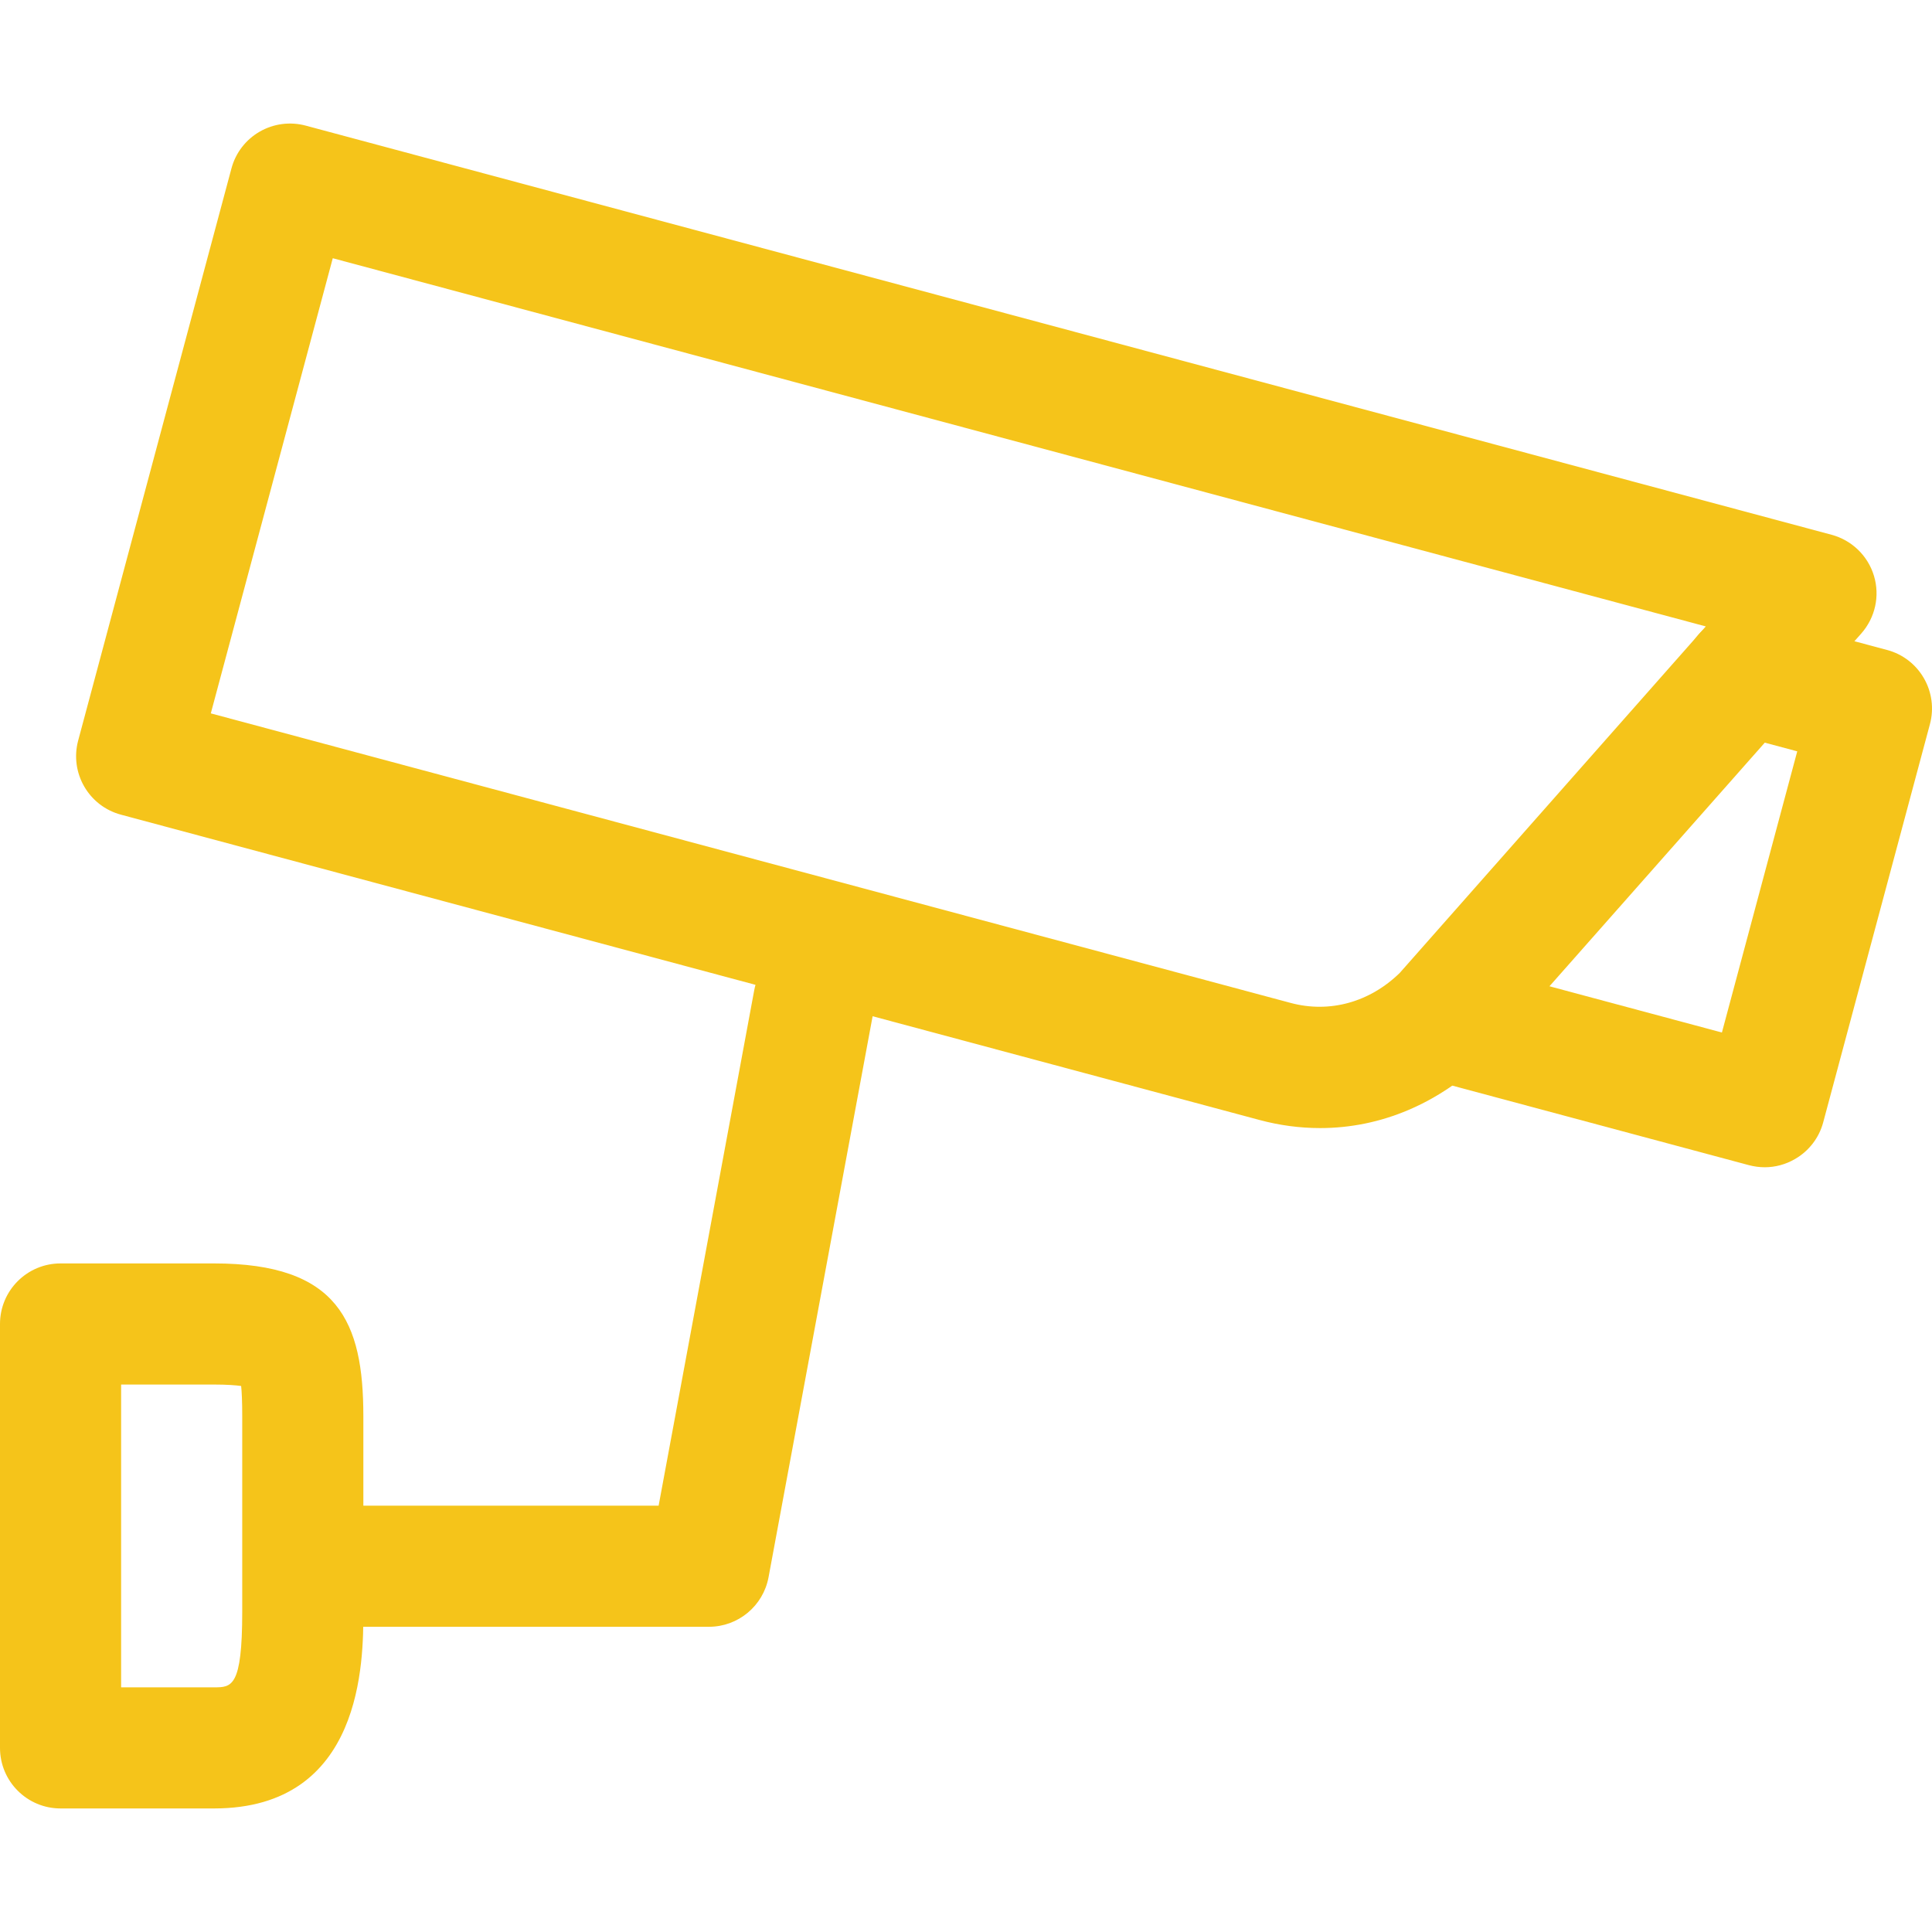
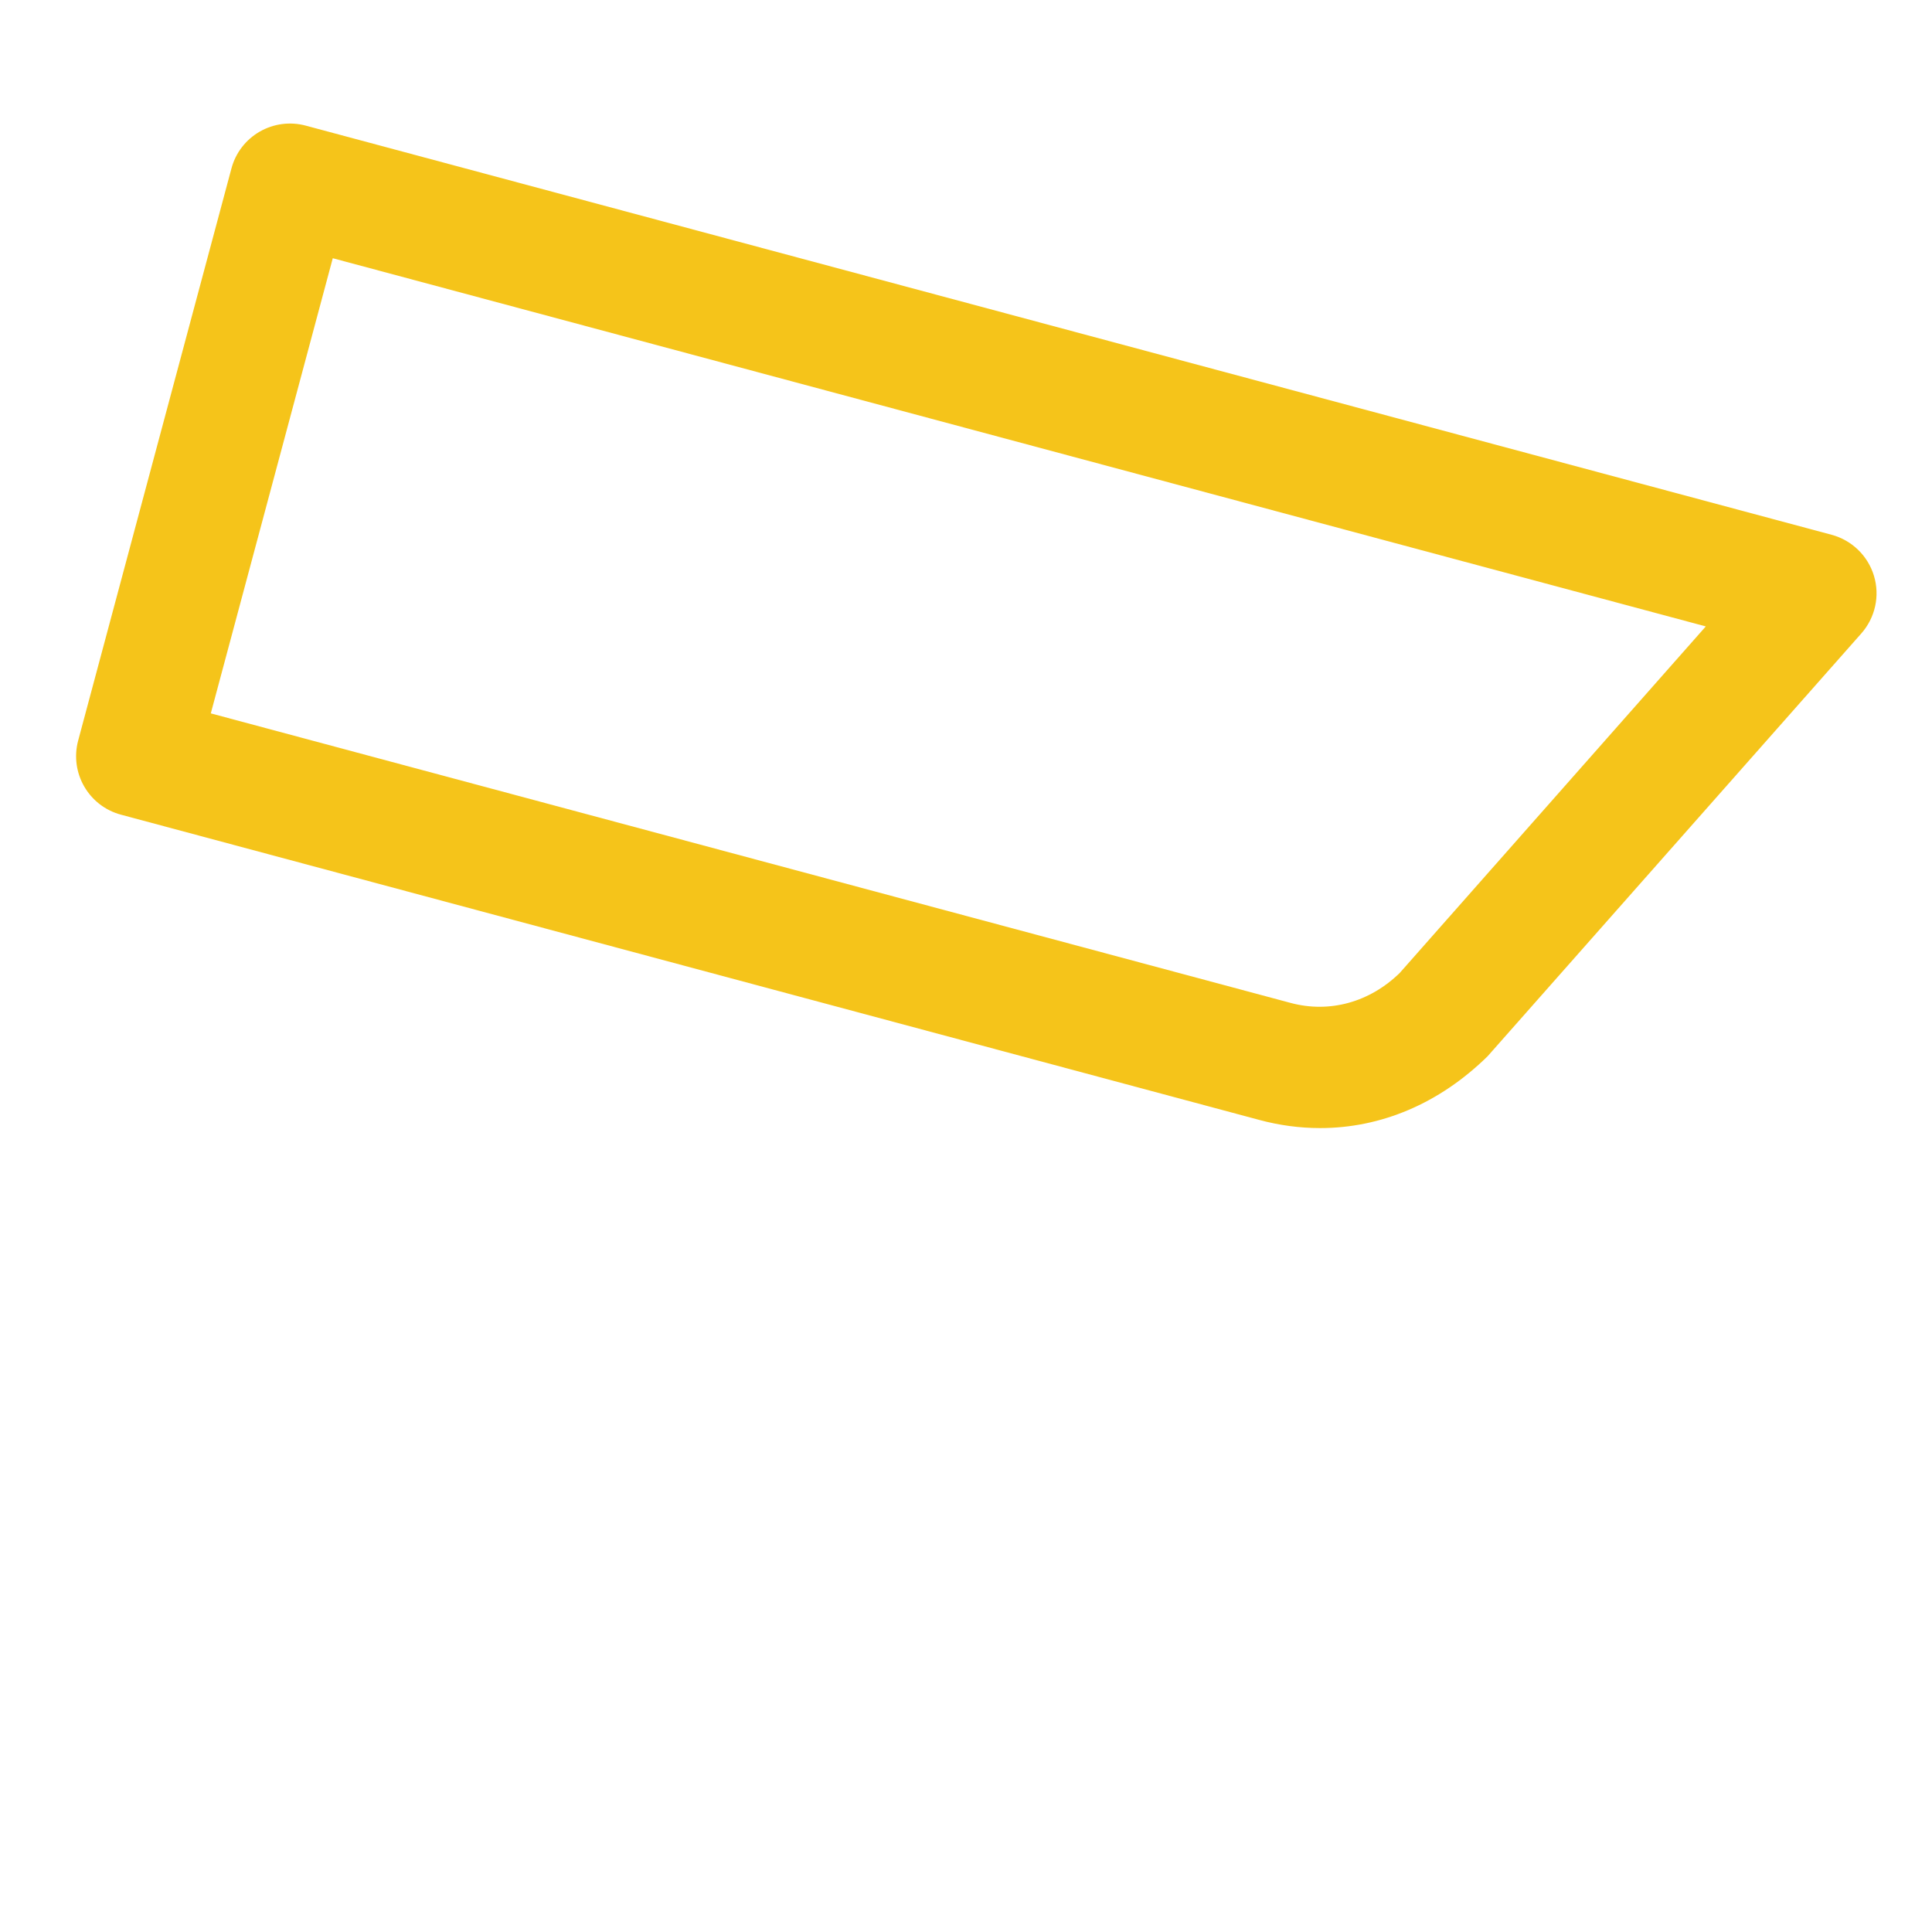
<svg xmlns="http://www.w3.org/2000/svg" fill="#f5c41a" height="800px" width="800px" version="1.1" id="Layer_1" viewBox="0 0 510.453 510.453" xml:space="preserve">
  <g>
    <g>
      <path d="M495.12,152.145c-1.6-5.312-5.84-9.408-11.184-10.848L80.752,33.185c-4.08-1.088-8.464-0.528-12.144,1.6    c-3.68,2.112-6.368,5.616-7.456,9.712L20.656,195.649c-2.288,8.544,2.768,17.312,11.312,19.6l300.784,80.656    c5.28,1.424,10.688,2.144,16.032,2.144c16.064,0,31.488-6.448,44.256-18.976l98.752-111.728    C495.456,163.185,496.72,157.441,495.12,152.145z M369.84,257.041c-7.904,7.728-18.48,10.704-28.8,7.952L55.696,188.481    L87.92,68.225l362.768,97.28L369.84,257.041z" />
    </g>
  </g>
  <g>
    <g>
-       <path d="M508.304,179.185c-2.112-3.68-5.616-6.368-9.712-7.456l-33.632-8.992c-8.592-2.352-17.312,2.8-19.6,11.312    c-2.288,8.56,2.784,17.312,11.312,19.6l18.176,4.864l-19.904,74.288l-70.048-18.784c-8.512-2.32-17.312,2.768-19.6,11.312    c-2.288,8.544,2.768,17.312,11.312,19.6l85.504,22.928c1.36,0.352,2.752,0.544,4.144,0.544c2.768,0,5.536-0.736,8-2.176    c3.68-2.112,6.368-5.616,7.456-9.712l28.192-105.184C511.008,187.233,510.432,182.849,508.304,179.185z" />
-     </g>
+       </g>
  </g>
  <g>
    <g>
-       <path d="M56.544,333.809H16c-8.832,0-16,7.152-16,16v112c0,8.848,7.168,16,16,16h40.544C96,477.809,96,438.689,96,425.825v-51.68    C96,349.249,89.392,333.809,56.544,333.809z M64,425.825c0,19.984-2.8,19.984-7.456,19.984H32v-80h24.544    c3.52,0,5.776,0.192,7.168,0.384c0.16,1.504,0.288,3.952,0.288,7.952V425.825z" />
-     </g>
+       </g>
  </g>
  <g>
    <g>
-       <path d="M217.92,248.865c-8.8-1.664-17.04,4.112-18.656,12.816l-25.248,136.128H96c-8.832,0-16,7.152-16,16    c0,8.848,7.168,16,16,16h91.328c7.696,0,14.32-5.504,15.728-13.088l27.68-149.2C232.336,258.833,226.608,250.481,217.92,248.865z" />
-     </g>
+       </g>
  </g>
</svg>